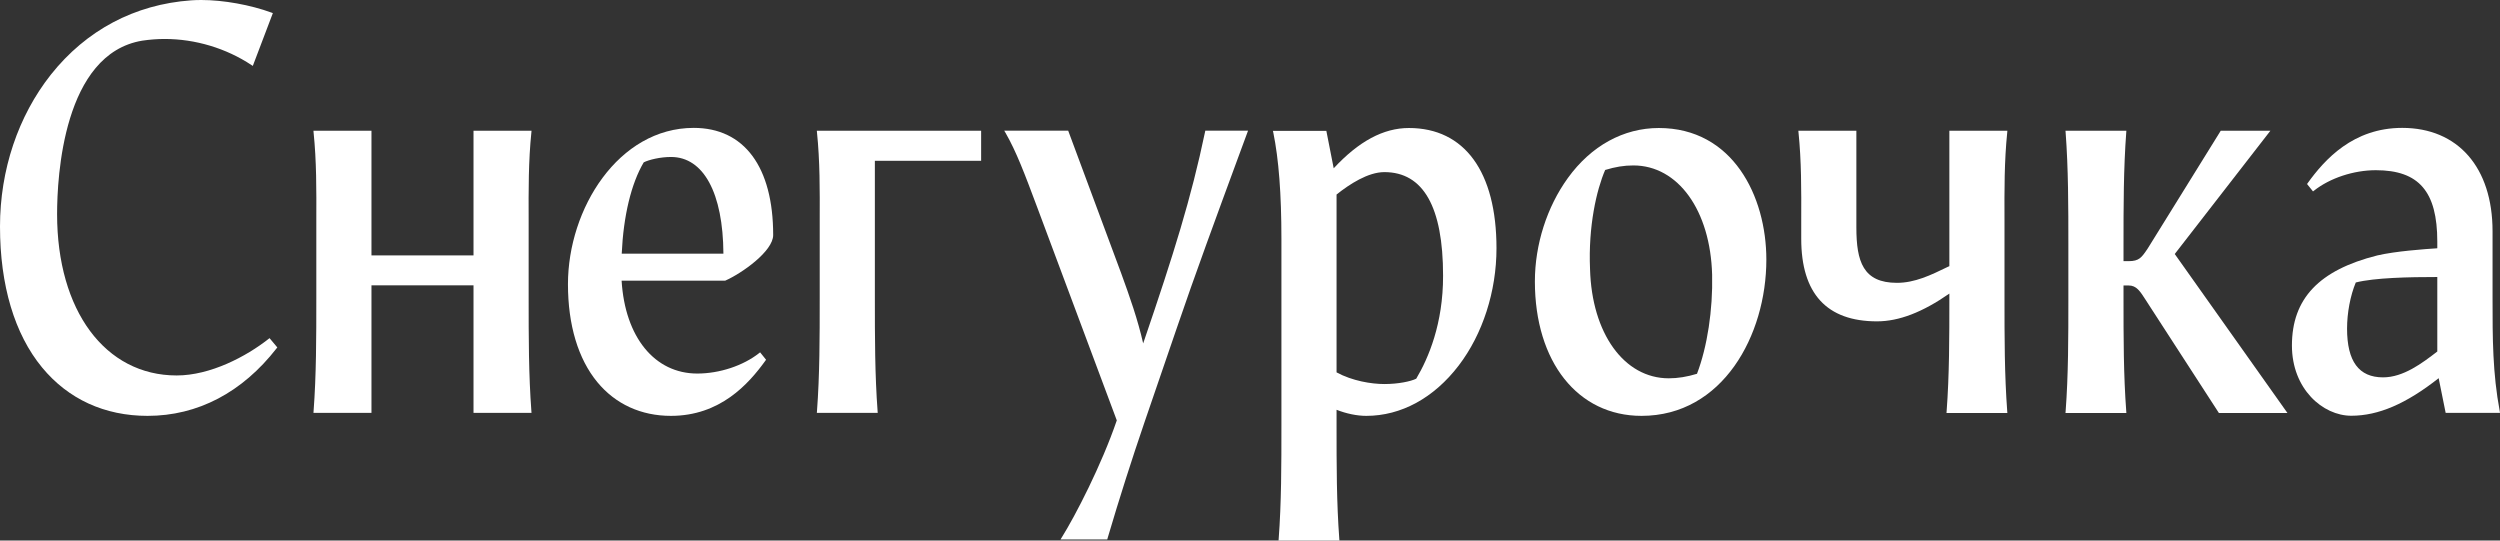
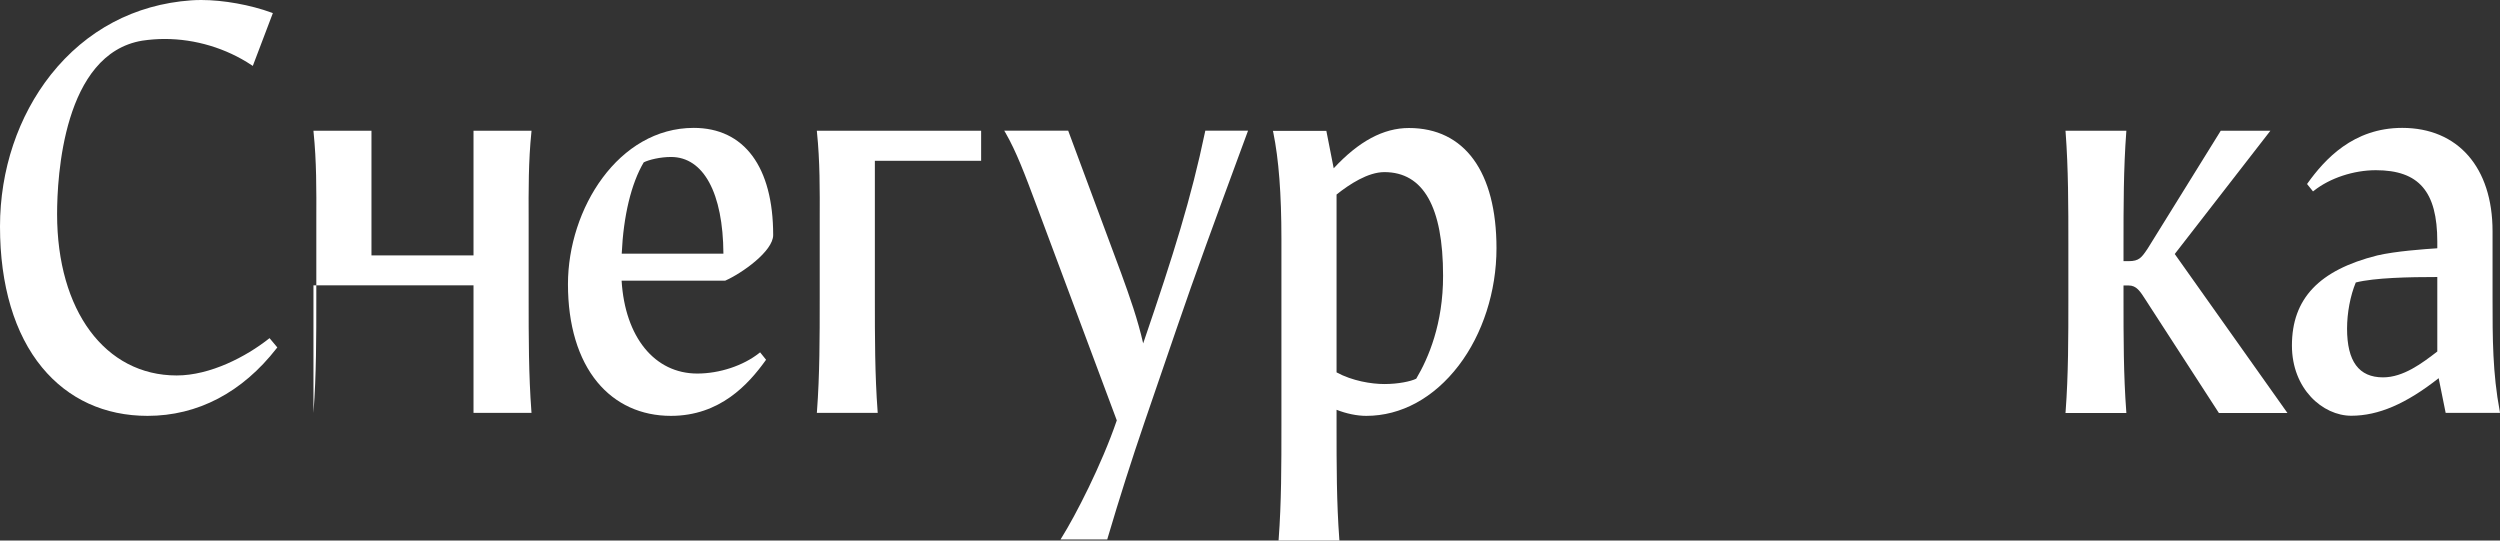
<svg xmlns="http://www.w3.org/2000/svg" width="148" height="32" viewBox="0 0 148 32" fill="none">
  <rect x="0" y="0" width="148" height="32" fill="#333333" stroke="none" />
  <path d="M42.928 16.617C43.919 16.18 45.772 14.874 45.772 13.915C45.772 9.886 44.062 7.571 41.069 7.571C36.616 7.571 33.623 12.355 33.623 16.822C33.623 19.242 34.227 21.246 35.361 22.622C36.44 23.928 37.953 24.619 39.718 24.619C42.623 24.619 44.306 22.749 45.317 21.345L45.351 21.296L44.998 20.858L44.944 20.901C44.001 21.648 42.596 22.114 41.279 22.114C38.754 22.114 37.003 19.962 36.799 16.617H42.888H42.928ZM39.725 9.293C41.652 9.293 42.806 11.431 42.826 15.016H36.806C36.908 12.772 37.37 10.86 38.109 9.611C38.422 9.455 39.087 9.293 39.725 9.293Z" fill="white" />
  <path d="M134.406 7.741H131.467L127.144 14.712C126.777 15.256 126.635 15.46 126.017 15.46H125.712V14.529C125.712 12.2 125.712 9.999 125.875 7.825L125.881 7.741H122.277L122.284 7.825C122.447 10.006 122.447 12.2 122.447 14.529V17.662C122.447 19.99 122.447 22.192 122.284 24.365L122.277 24.45H125.881L125.875 24.365C125.712 22.185 125.712 19.99 125.712 17.662V16.9H126.017C126.479 16.9 126.689 17.231 127.042 17.782C127.103 17.881 127.171 17.986 127.246 18.099L131.359 24.45H135.417L128.745 15.037L134.406 7.741Z" fill="white" />
-   <path d="M31.466 7.741H28.032V15.121H21.991V7.741H18.557L18.563 7.825C18.74 9.54 18.733 11.248 18.726 13.047C18.726 13.407 18.726 13.774 18.726 14.134V17.655C18.726 19.983 18.726 22.185 18.563 24.358L18.557 24.443H21.991V16.893H28.032V24.443H31.466L31.459 24.358C31.296 22.178 31.296 19.983 31.296 17.655V14.134C31.296 13.767 31.296 13.407 31.296 13.047C31.289 11.248 31.282 9.54 31.459 7.825L31.466 7.741Z" fill="white" />
+   <path d="M31.466 7.741H28.032V15.121H21.991V7.741H18.557L18.563 7.825C18.74 9.54 18.733 11.248 18.726 13.047C18.726 13.407 18.726 13.774 18.726 14.134V17.655C18.726 19.983 18.726 22.185 18.563 24.358L18.557 24.443V16.893H28.032V24.443H31.466L31.459 24.358C31.296 22.178 31.296 19.983 31.296 17.655V14.134C31.296 13.767 31.296 13.407 31.296 13.047C31.289 11.248 31.282 9.54 31.459 7.825L31.466 7.741Z" fill="white" />
  <path d="M15.902 20.061C14.579 21.105 12.454 22.227 10.459 22.227C6.224 22.227 3.38 18.389 3.38 12.68C3.38 10.464 3.746 3.175 8.43 2.406C8.857 2.343 9.298 2.307 9.746 2.307C11.565 2.307 13.391 2.858 14.891 3.853L14.966 3.902L16.153 0.776L16.079 0.748C14.823 0.289 13.228 -1.90735e-06 11.918 -1.90735e-06C11.701 -1.90735e-06 11.497 0.007 11.307 0.021C7.975 0.261 5.104 1.785 3.013 4.417C1.072 6.873 0 10.062 0 13.414C0 16.893 0.862 19.779 2.491 21.754C4.038 23.631 6.197 24.619 8.735 24.619C11.701 24.619 14.341 23.236 16.377 20.618L16.418 20.569L15.957 20.018L15.902 20.061Z" fill="white" />
  <path d="M48.364 7.825C48.541 9.54 48.534 11.248 48.527 13.047C48.527 13.407 48.527 13.774 48.527 14.134V17.655C48.527 19.983 48.527 22.185 48.364 24.358L48.357 24.443H51.961L51.955 24.358C51.792 22.178 51.792 19.983 51.792 17.655V9.519H58.083V7.741H48.357L48.364 7.825Z" fill="white" />
-   <path d="M118.836 7.741H115.402V15.757L115.293 15.806C114.295 16.293 113.352 16.744 112.3 16.744C110.298 16.744 109.897 15.488 109.897 13.463V7.741H106.463L106.47 7.825C106.646 9.54 106.639 11.248 106.633 13.047C106.633 13.407 106.633 13.774 106.633 14.134C106.633 17.38 108.139 19.024 111.119 19.024C112.415 19.024 113.813 18.487 115.402 17.38V17.662C115.402 19.99 115.402 22.192 115.239 24.365L115.232 24.45H118.836L118.829 24.365C118.666 22.185 118.666 19.99 118.666 17.662V14.141C118.666 13.774 118.666 13.414 118.666 13.054C118.659 11.255 118.653 9.547 118.829 7.832L118.836 7.741Z" fill="white" />
-   <path d="M98.202 7.578C96.112 7.578 94.198 8.63 92.82 10.535C91.578 12.25 90.865 14.479 90.865 16.66C90.865 21.423 93.404 24.619 97.177 24.619C101.976 24.619 104.568 19.856 104.568 15.368C104.568 11.615 102.58 7.578 98.202 7.578ZM95.026 10.062C95.623 9.879 96.139 9.794 96.695 9.794C99.342 9.794 101.256 12.454 101.358 16.265C101.406 18.339 101.073 20.527 100.462 22.128C99.885 22.305 99.329 22.396 98.793 22.396C96.146 22.396 94.232 19.736 94.13 15.926C94.021 13.386 94.517 11.241 95.026 10.062Z" fill="white" />
  <path d="M83.407 7.578C81.9 7.578 80.441 8.362 78.955 9.963L78.52 7.748H75.357L75.378 7.839C75.704 9.434 75.86 11.495 75.86 14.141V25.212C75.86 27.541 75.86 29.742 75.697 31.915L75.69 32H79.294L79.287 31.915C79.124 29.735 79.124 27.541 79.124 25.212V24.259C79.694 24.485 80.326 24.619 80.882 24.619C82.945 24.619 84.886 23.561 86.353 21.642C87.778 19.779 88.592 17.245 88.592 14.698C88.592 10.175 86.706 7.578 83.407 7.578ZM83.841 22.418C83.516 22.58 82.776 22.735 81.954 22.735C81.194 22.735 80.054 22.552 79.124 22.044V11.516C79.884 10.909 80.984 10.189 81.954 10.189C84.262 10.189 85.43 12.25 85.43 16.321C85.436 19.158 84.567 21.197 83.841 22.418Z" fill="white" />
  <path d="M71.34 7.804C70.519 11.727 69.481 15.044 67.736 20.153L67.675 20.329C67.363 18.939 66.881 17.57 66.372 16.173L63.236 7.734H59.449L59.517 7.847C60.169 8.976 60.657 10.281 61.397 12.257L66.114 24.887C65.212 27.526 63.664 30.525 62.856 31.817L62.782 31.936H65.551L65.564 31.88C66.27 29.488 66.996 27.216 67.77 24.951L69.65 19.468C70.729 16.3 72.039 12.744 73.302 9.314L73.885 7.734H71.354L71.34 7.804Z" fill="white" />
  <path d="M147.987 24.358C147.559 22.072 147.559 20.026 147.559 17.662V13.689C147.559 9.914 145.509 7.571 142.211 7.571C139.306 7.571 137.623 9.441 136.611 10.845L136.578 10.895L136.93 11.332L136.985 11.29C137.928 10.542 139.333 10.076 140.65 10.076C143.202 10.076 144.288 11.339 144.288 14.303V14.698C143.534 14.748 141.831 14.867 140.738 15.121C137.283 15.989 135.682 17.683 135.682 20.456C135.682 23.024 137.507 24.612 139.197 24.612C140.799 24.612 142.442 23.907 144.369 22.389L144.783 24.443H148L147.987 24.358ZM144.288 16.399V20.809C143.392 21.5 142.279 22.34 141.077 22.34C139.645 22.34 138.946 21.395 138.946 19.454C138.946 18.53 139.136 17.506 139.462 16.723C140.582 16.441 142.611 16.399 144.288 16.399Z" fill="white" />
</svg>